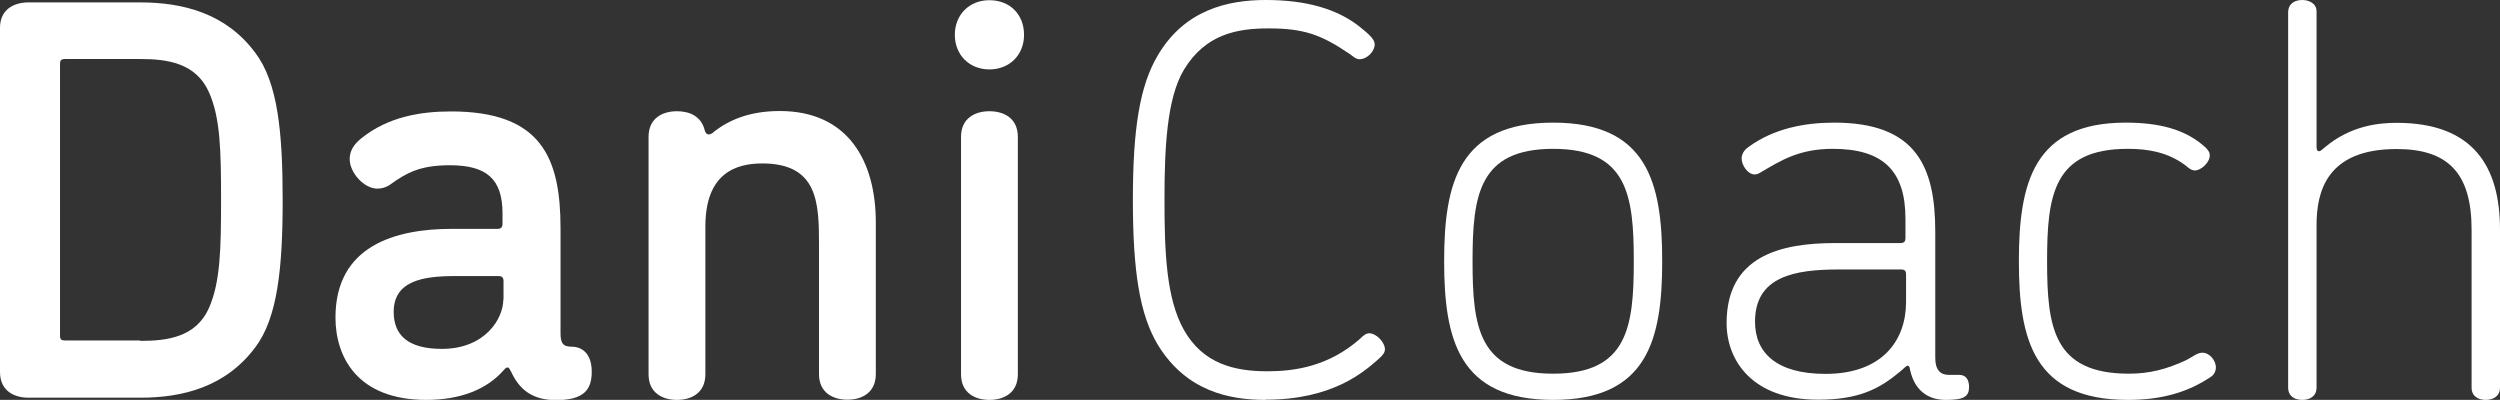
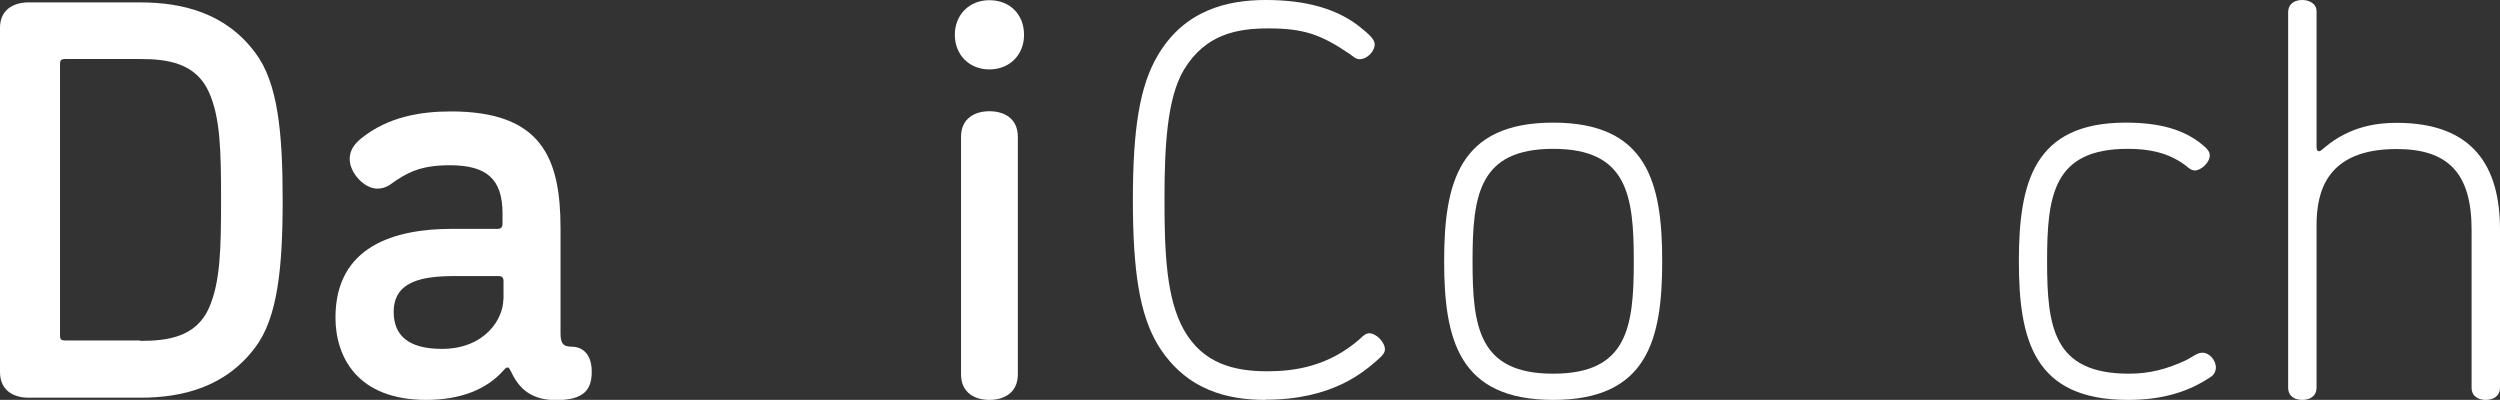
<svg xmlns="http://www.w3.org/2000/svg" id="b" data-name="Layer 2" viewBox="0 0 124.97 19.99">
  <rect x="0" y="0" width="124.97" height="19.99" fill="#333333" stroke="none" />
  <g id="c" data-name="Selected">
    <g>
      <path d="M7.01.12c2.13,0,4.29.54,5.76,2.53,1.11,1.48,1.36,3.92,1.36,7.35s-.26,5.88-1.36,7.35c-1.48,1.99-3.63,2.53-5.76,2.53H1.42c-.71,0-1.42-.34-1.42-1.28V1.39C0,.46.71.12,1.42.12h5.59ZM7.01,17.04c1.33,0,2.78-.17,3.44-1.65.57-1.31.6-2.98.6-5.4s-.03-4.09-.6-5.37c-.65-1.48-2.1-1.67-3.44-1.67h-3.75c-.2,0-.26.06-.26.25v13.57c0,.2.06.25.26.25h3.75Z" style="fill: #fff;" />
      <path d="M25.54,18.57c-.06-.11-.08-.2-.17-.2s-.11.06-.17.11c-.88,1.02-2.24,1.51-3.89,1.51-3.46,0-4.54-2.16-4.54-4.12,0-3.58,2.98-4.43,5.82-4.43h2.27c.17,0,.26-.06.26-.26v-.51c0-1.73-.8-2.41-2.64-2.41-1.51,0-2.19.4-2.98.97-.2.14-.43.2-.63.2-.68,0-1.39-.8-1.39-1.48,0-.4.2-.74.6-1.05,1.31-1.05,2.92-1.33,4.46-1.33,4.54,0,5.48,2.33,5.48,5.85v5.23c0,.46.09.68.54.68.68,0,1.02.51,1.02,1.25,0,.91-.4,1.42-1.79,1.42-1.22,0-1.85-.57-2.24-1.42ZM25.17,14.97v-.91c0-.2-.08-.26-.26-.26h-2.16c-1.59,0-3.07.23-3.07,1.79,0,1.16.71,1.85,2.41,1.85,2.16,0,3.07-1.51,3.07-2.47Z" style="fill: #fff;" />
-       <path d="M35.26,11.33v7.38c0,.94-.71,1.28-1.42,1.28s-1.42-.34-1.42-1.28V6.84c0-.94.71-1.28,1.42-1.28.63,0,1.22.25,1.39.96.03.09.08.2.2.2.08,0,.17-.06.17-.06.82-.68,1.9-1.11,3.38-1.11,3.41,0,4.8,2.5,4.8,5.57v7.58c0,.94-.71,1.28-1.42,1.28s-1.42-.34-1.42-1.28v-6.5c0-2.07-.06-4.03-2.84-4.03-1.34,0-2.84.51-2.84,3.15Z" style="fill: #fff;" />
      <path d="M49.46,3.47c-1.02,0-1.73-.74-1.73-1.73s.71-1.73,1.73-1.73,1.73.71,1.73,1.73-.74,1.73-1.73,1.73ZM50.88,18.71c0,.94-.71,1.28-1.42,1.28s-1.42-.34-1.42-1.28V6.84c0-.94.71-1.28,1.42-1.28s1.42.34,1.42,1.28v11.87Z" style="fill: #fff;" />
      <path d="M63.27,19.99c-1.82,0-3.97-.43-5.39-2.75-.91-1.51-1.25-3.69-1.25-7.24s.34-5.71,1.25-7.24c1.33-2.25,3.46-2.76,5.39-2.76s3.58.4,4.8,1.42c.34.28.65.54.65.8,0,.31-.34.74-.77.74-.17,0-.31-.14-.48-.26-1.45-.99-2.33-1.28-4.06-1.28-1.56,0-3.15.28-4.23,2.07-.85,1.42-.97,3.89-.97,6.5s.09,4.94.97,6.5c.96,1.7,2.53,2.07,4.17,2.07,1.39,0,3.07-.25,4.63-1.62.17-.17.31-.28.46-.28.37,0,.79.46.79.8,0,.14-.08.28-.31.48-.74.65-2.3,2.04-5.65,2.04Z" style="fill: #fff;" />
      <path d="M77.64,6.13c4.71,0,5.45,3.01,5.45,6.93s-.74,6.93-5.45,6.93-5.45-3.01-5.45-6.93.74-6.93,5.45-6.93ZM77.64,18.68c3.72,0,4.03-2.33,4.03-5.62s-.31-5.62-4.03-5.62-4.03,2.33-4.03,5.62.31,5.62,4.03,5.62Z" style="fill: #fff;" />
-       <path d="M97.95,18.74c.31,0,.48.23.48.6,0,.48-.25.65-1.16.65-.99,0-1.59-.57-1.79-1.51-.03-.17-.06-.2-.11-.2-.09,0-.23.17-.37.28-1.05.88-2.07,1.42-4.12,1.42-3.29,0-4.57-1.96-4.57-3.83,0-3.32,2.64-4,5.42-4h3.26c.23,0,.26-.11.26-.26v-.96c0-2.41-1.14-3.49-3.63-3.49-1.68,0-2.58.57-3.63,1.19-.06.03-.14.09-.28.09-.34,0-.65-.46-.65-.8,0-.17.09-.4.34-.57,1.28-.94,2.84-1.22,4.29-1.22,4.09,0,5.05,2.19,5.05,5.45v6.31c0,.59.25.85.68.85h.54ZM95.28,13.72c0-.17-.06-.25-.25-.25h-3.1c-2.21,0-4.2.34-4.2,2.61,0,1.56,1.08,2.61,3.52,2.61,2.84,0,4.03-1.67,4.03-3.6v-1.36Z" style="fill: #fff;" />
      <path d="M106.36,7.44c-3.72,0-4.03,2.33-4.03,5.62s.31,5.62,4.09,5.62c1.05,0,1.9-.23,2.87-.68.28-.14.54-.37.8-.37.37,0,.68.4.68.74,0,.14-.06.31-.2.43-1.19.82-2.53,1.19-4.2,1.19-4.71,0-5.45-3.01-5.45-6.93s.74-6.93,5.34-6.93c1.62,0,3.01.31,4.03,1.28.17.2.17.25.17.37,0,.34-.43.74-.74.74-.17,0-.31-.11-.48-.26-.88-.65-1.85-.82-2.87-.82Z" style="fill: #fff;" />
      <path d="M115.8,11.25v8.12c0,.46-.37.62-.71.62-.37,0-.71-.17-.71-.62V.63c0-.46.34-.63.71-.63.28,0,.71.14.71.57v6.79c0,.11.03.2.14.2.06,0,.2-.14.28-.2,1.25-1.05,2.61-1.22,3.58-1.22,3.86,0,5.17,2.21,5.17,5.34v7.89c0,.46-.37.62-.71.62-.37,0-.71-.17-.71-.62v-7.89c0-2.84-1.19-4.03-3.75-4.03-3.52,0-4,2.16-4,3.81Z" style="fill: #fff;" />
    </g>
  </g>
</svg>